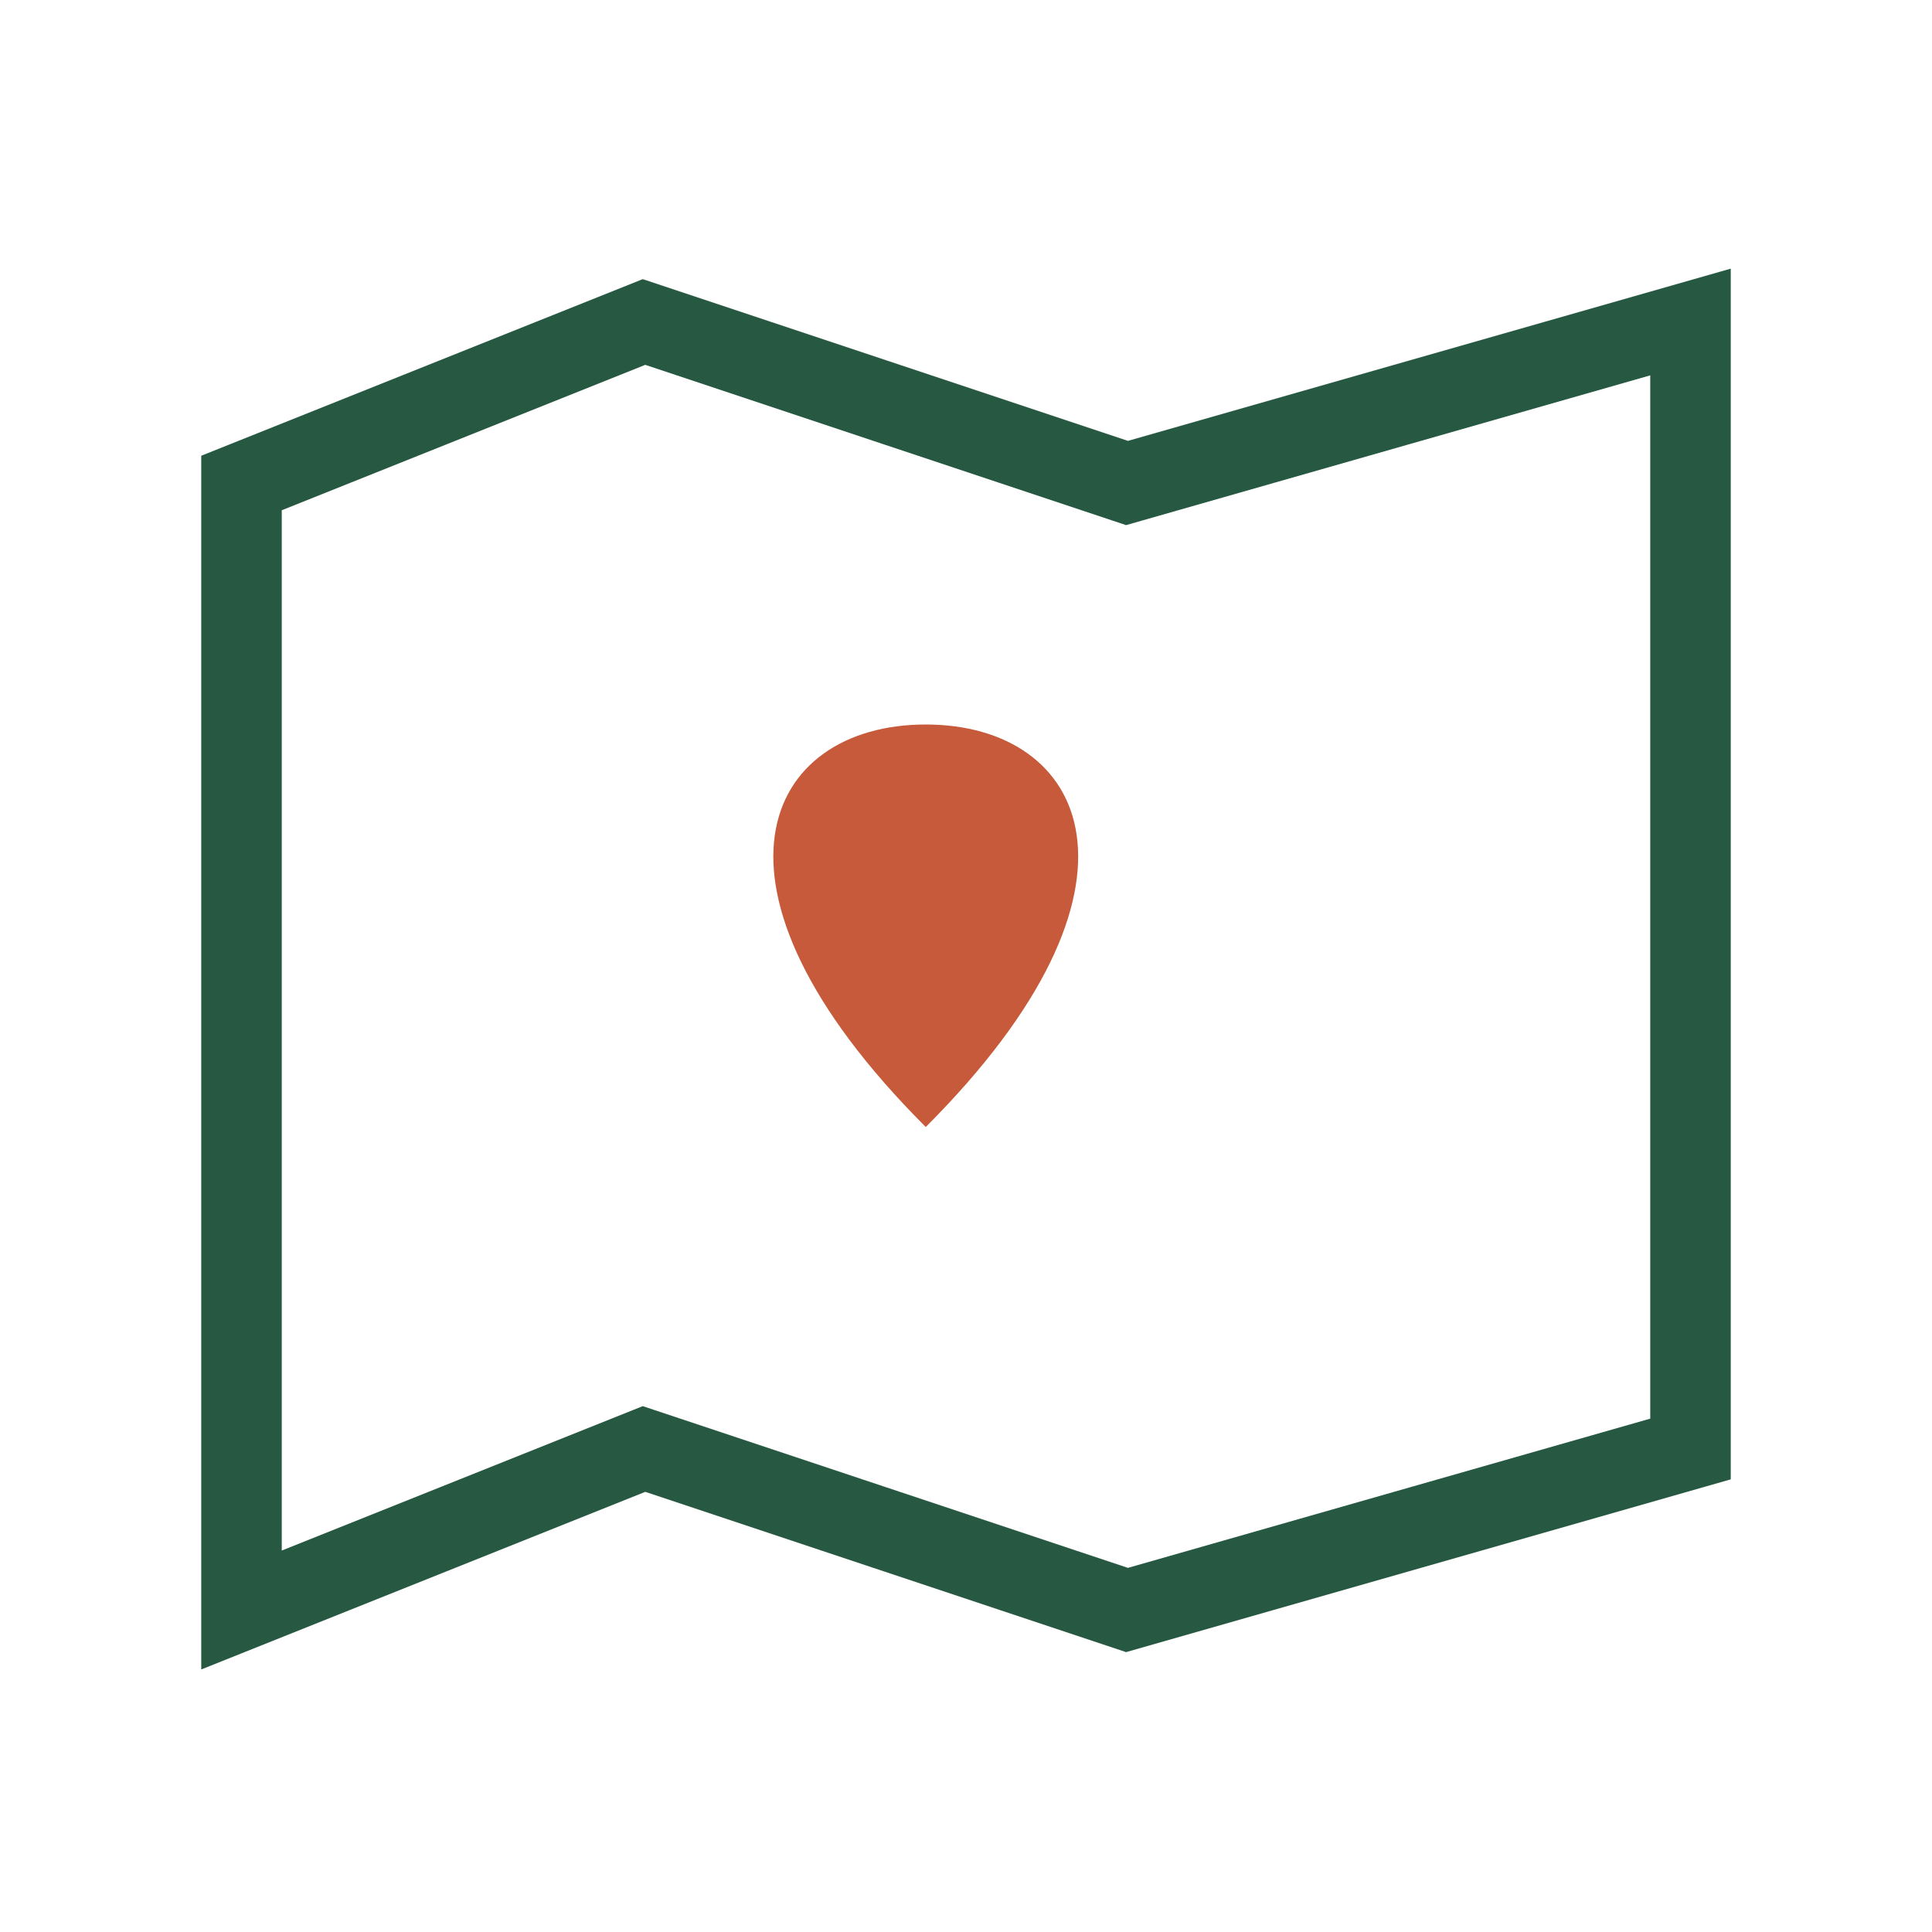
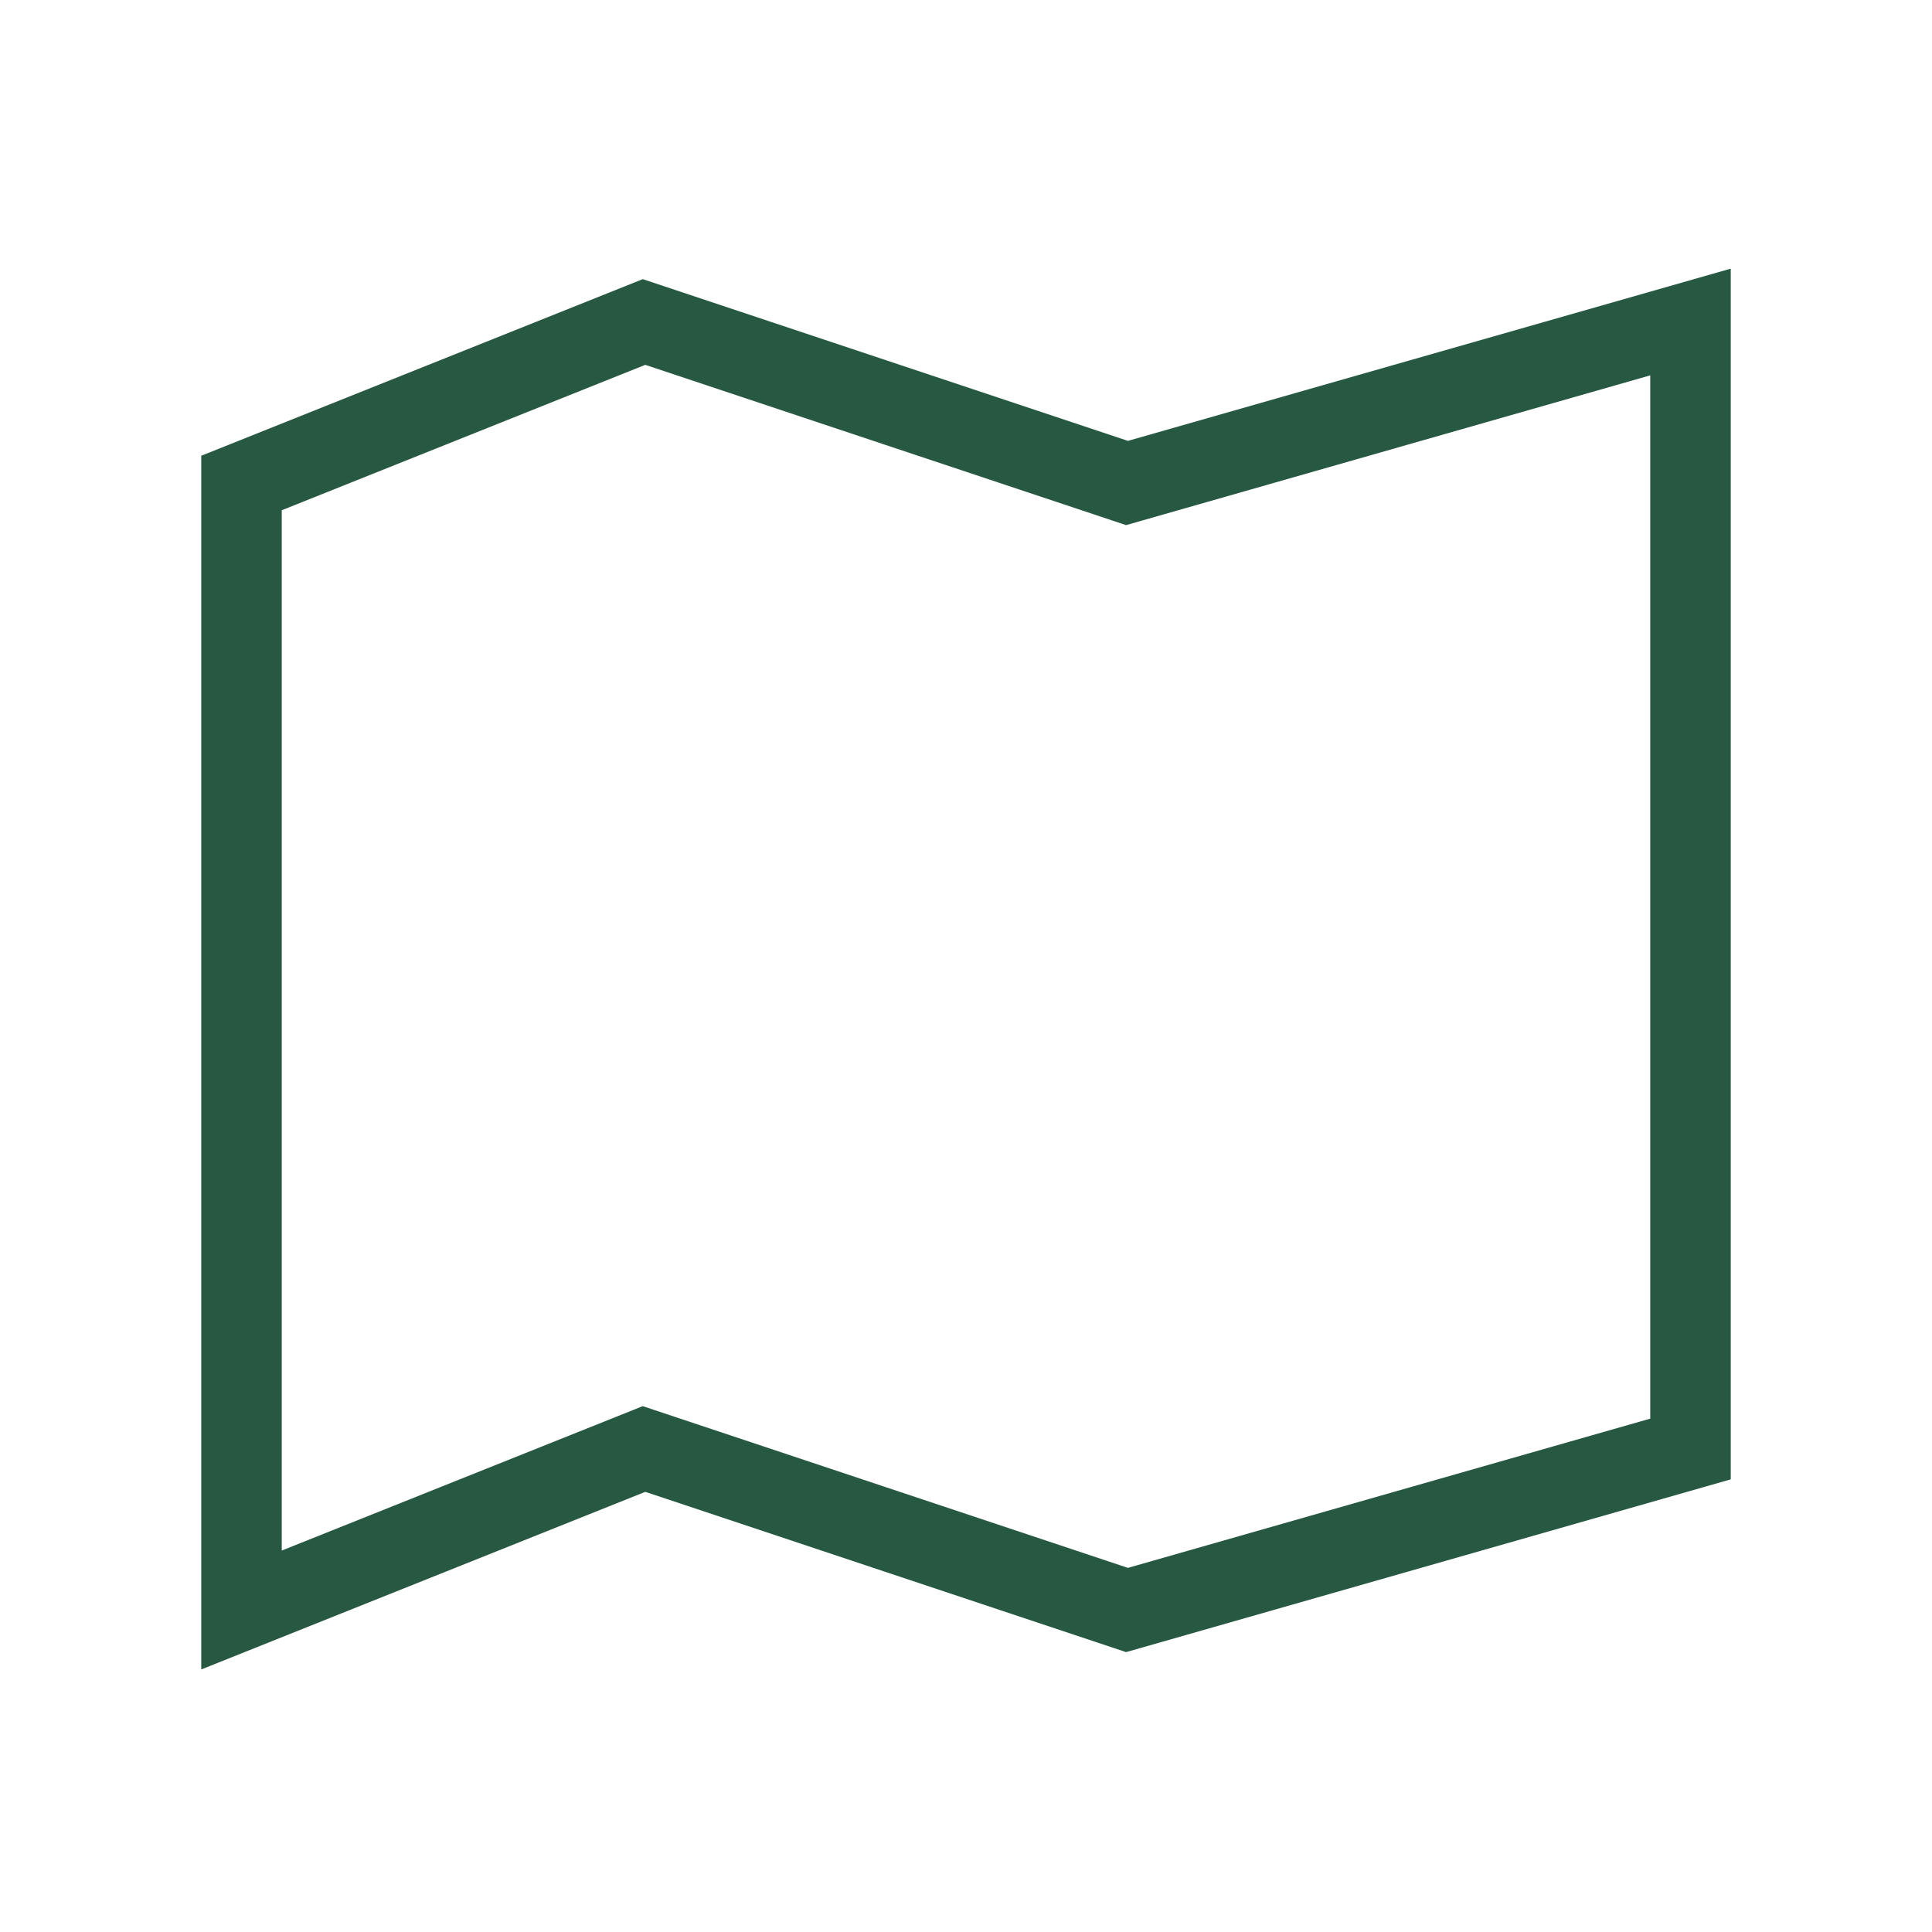
<svg xmlns="http://www.w3.org/2000/svg" width="24" height="24" viewBox="0 0 24 24">
  <path fill="none" stroke="#275842" d="M3 6l5-2 6 2 7-2v14l-7 2-6-2-5 2z" />
-   <path fill="#C65A3A" d="M11.5 9c2 0 3 2 0 5-3-3-2-5 0-5z" />
</svg>